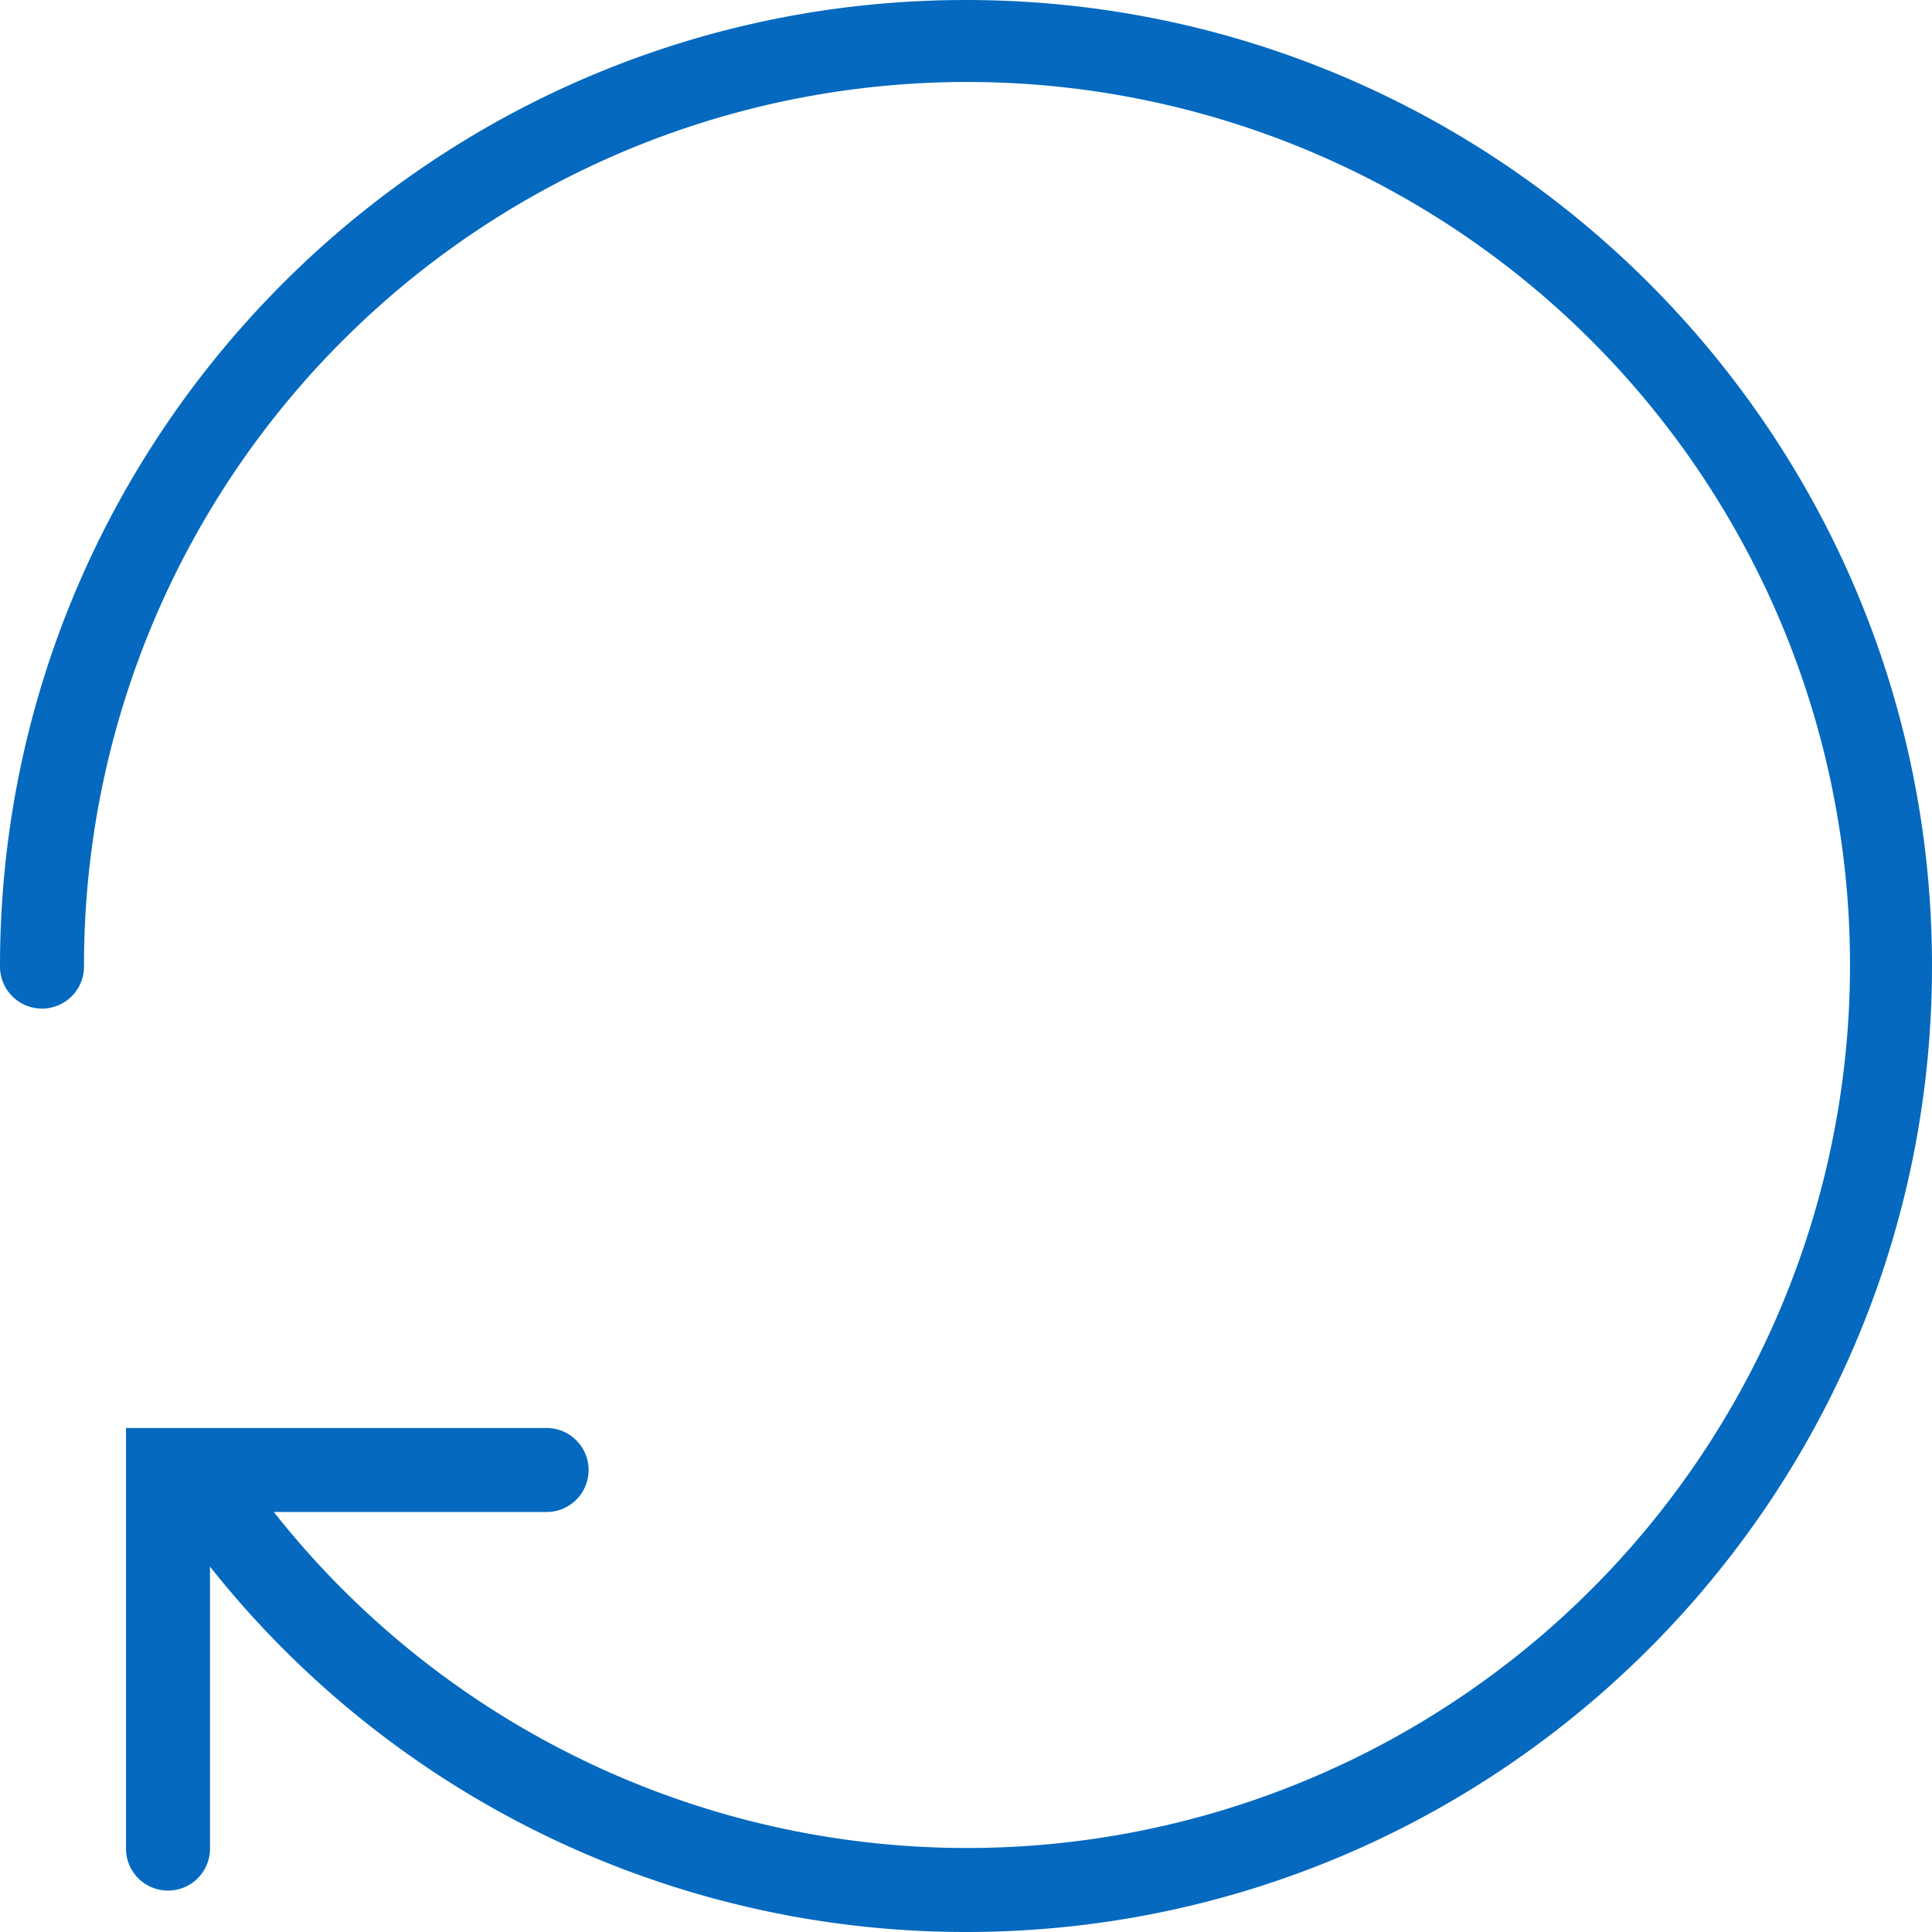
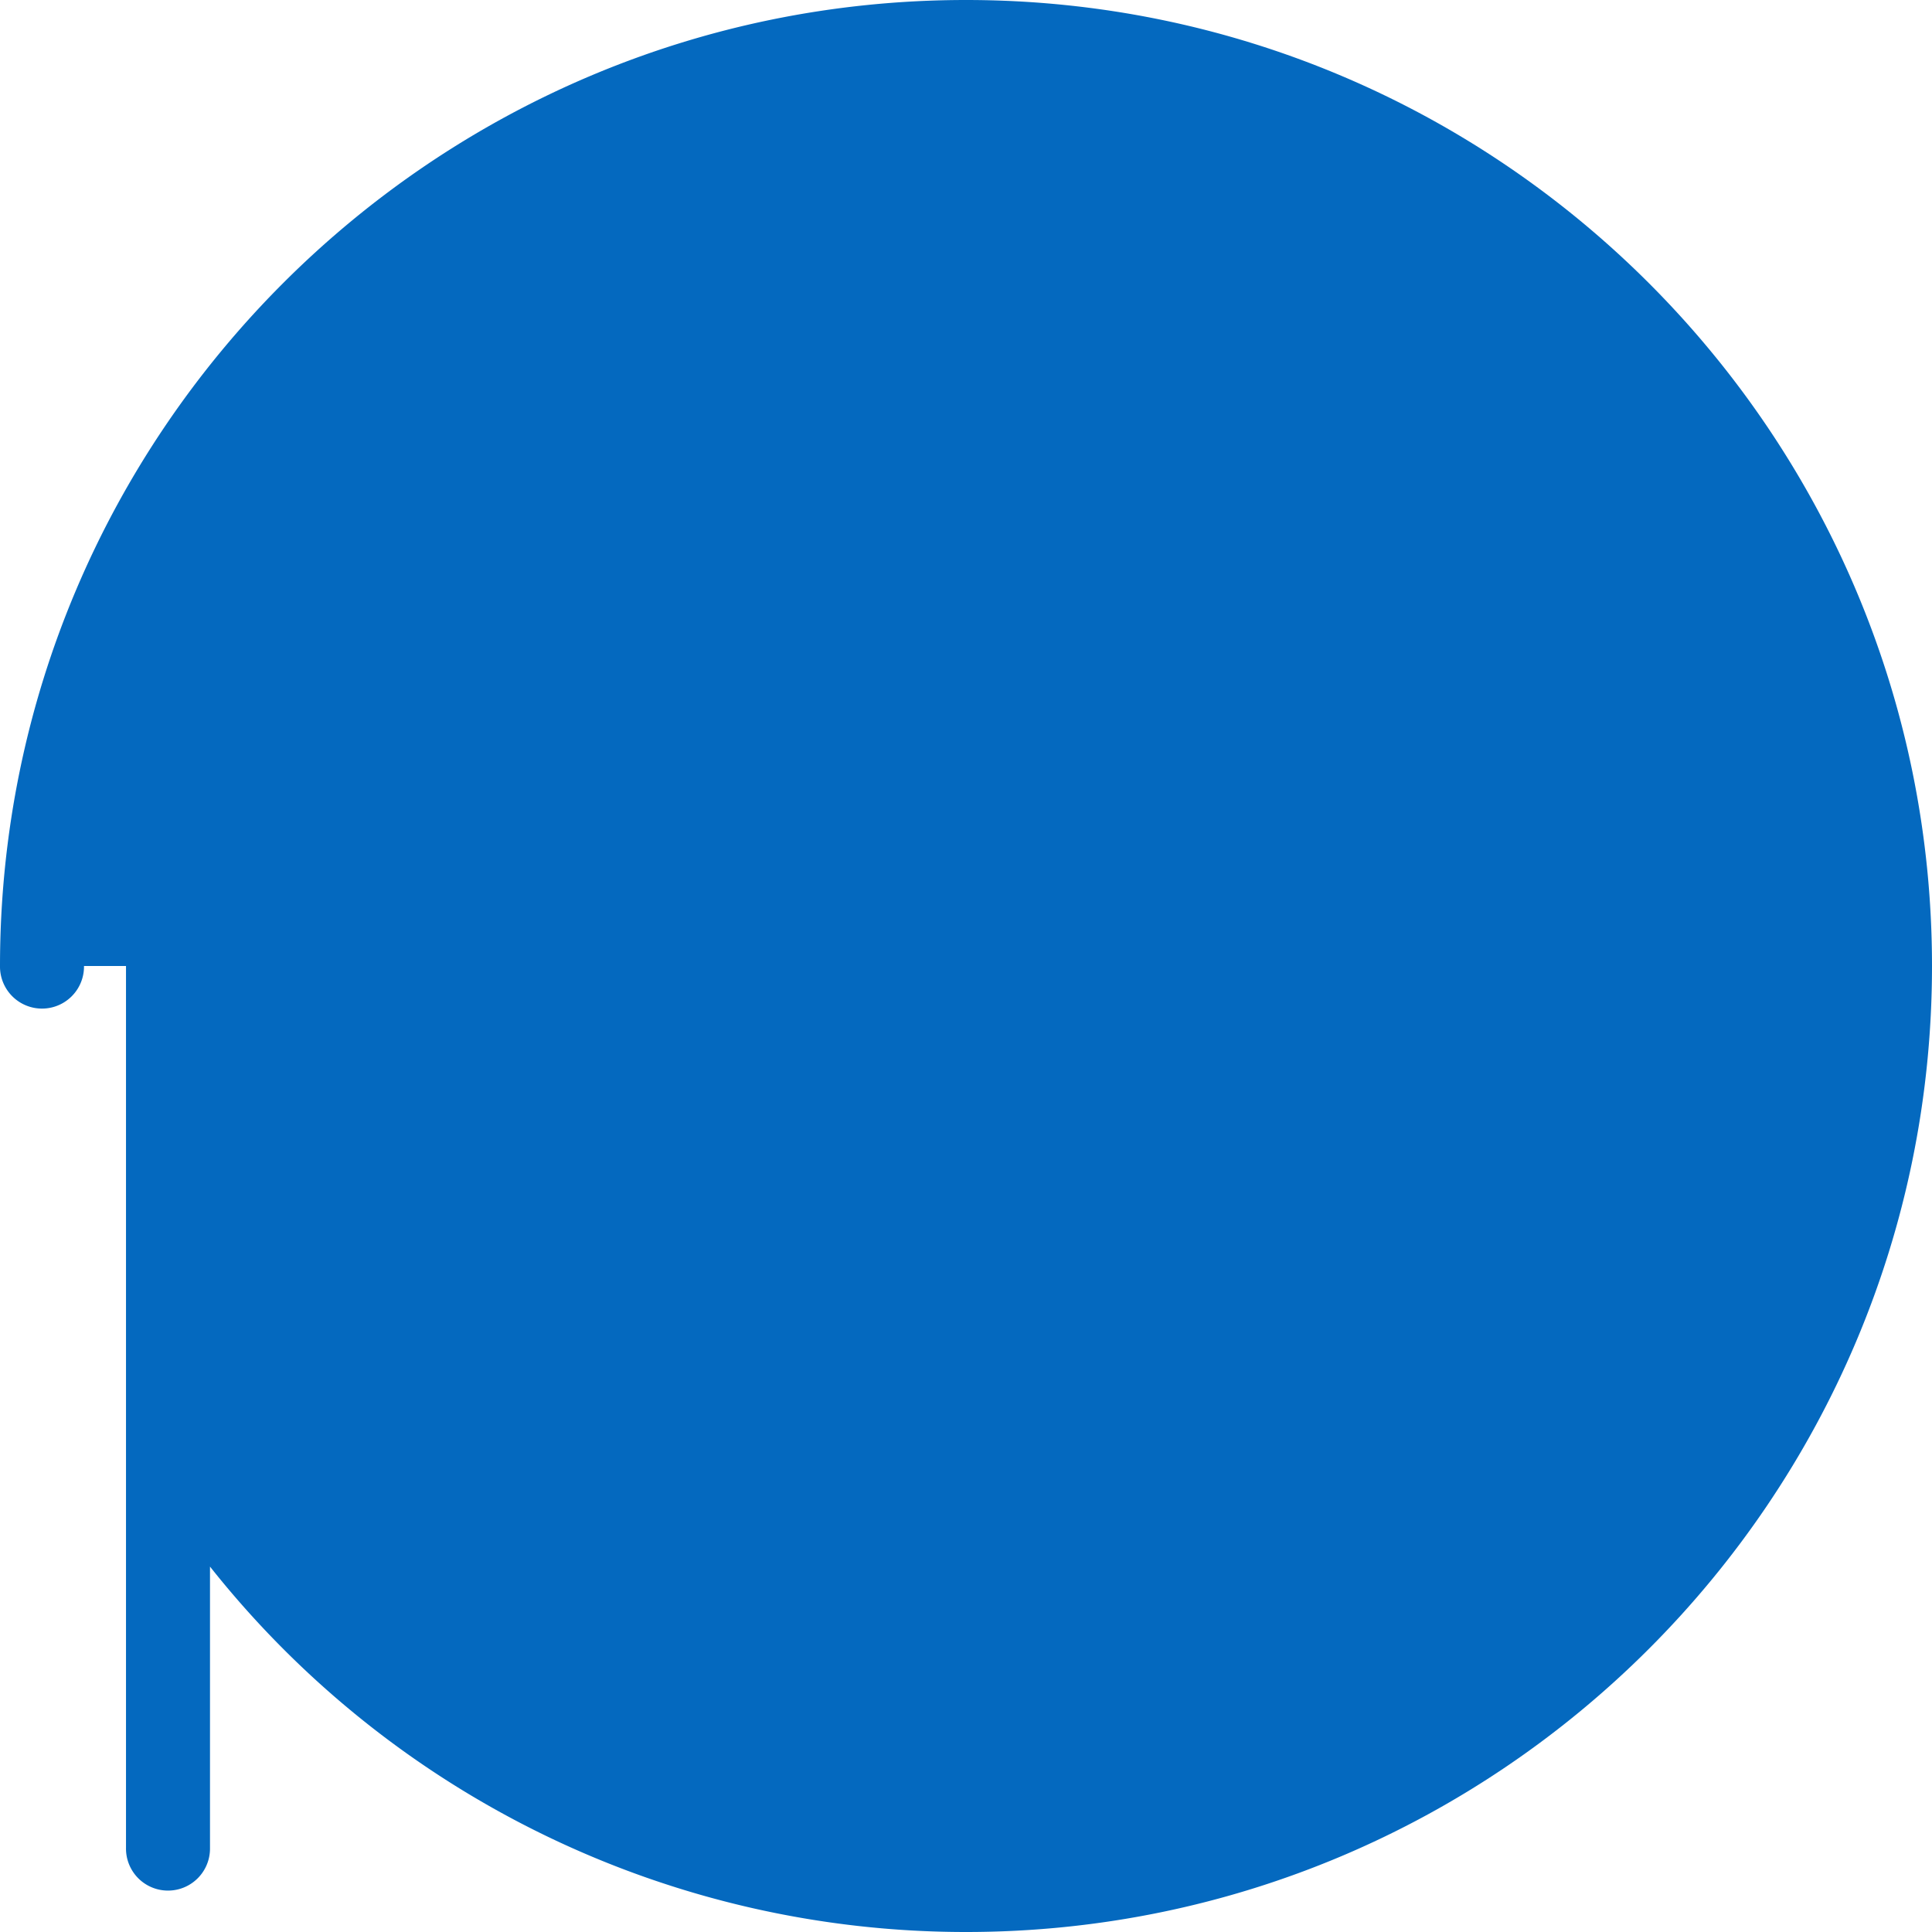
<svg xmlns="http://www.w3.org/2000/svg" id="Layer_1" data-name="Layer 1" viewBox="0 0 460 460">
  <defs>
    <style>.cls-1{fill:#0469bf;}</style>
  </defs>
-   <path class="cls-1" d="M20,250a10,10,0,0,0,20,.28V250A210.24,210.24,0,1,1,85.2,380H150a10,10,0,0,0,.28-20H50V460a10,10,0,1,0,20,.28V393a229.56,229.56,0,0,0,180,87c126.91,0,230-103.1,230-230S376.91,20,250,20,20,123.09,20,250Z" transform="translate(-20 -20)" />
+   <path class="cls-1" d="M20,250a10,10,0,0,0,20,.28V250H150a10,10,0,0,0,.28-20H50V460a10,10,0,1,0,20,.28V393a229.56,229.56,0,0,0,180,87c126.91,0,230-103.1,230-230S376.91,20,250,20,20,123.09,20,250Z" transform="translate(-20 -20)" />
</svg>